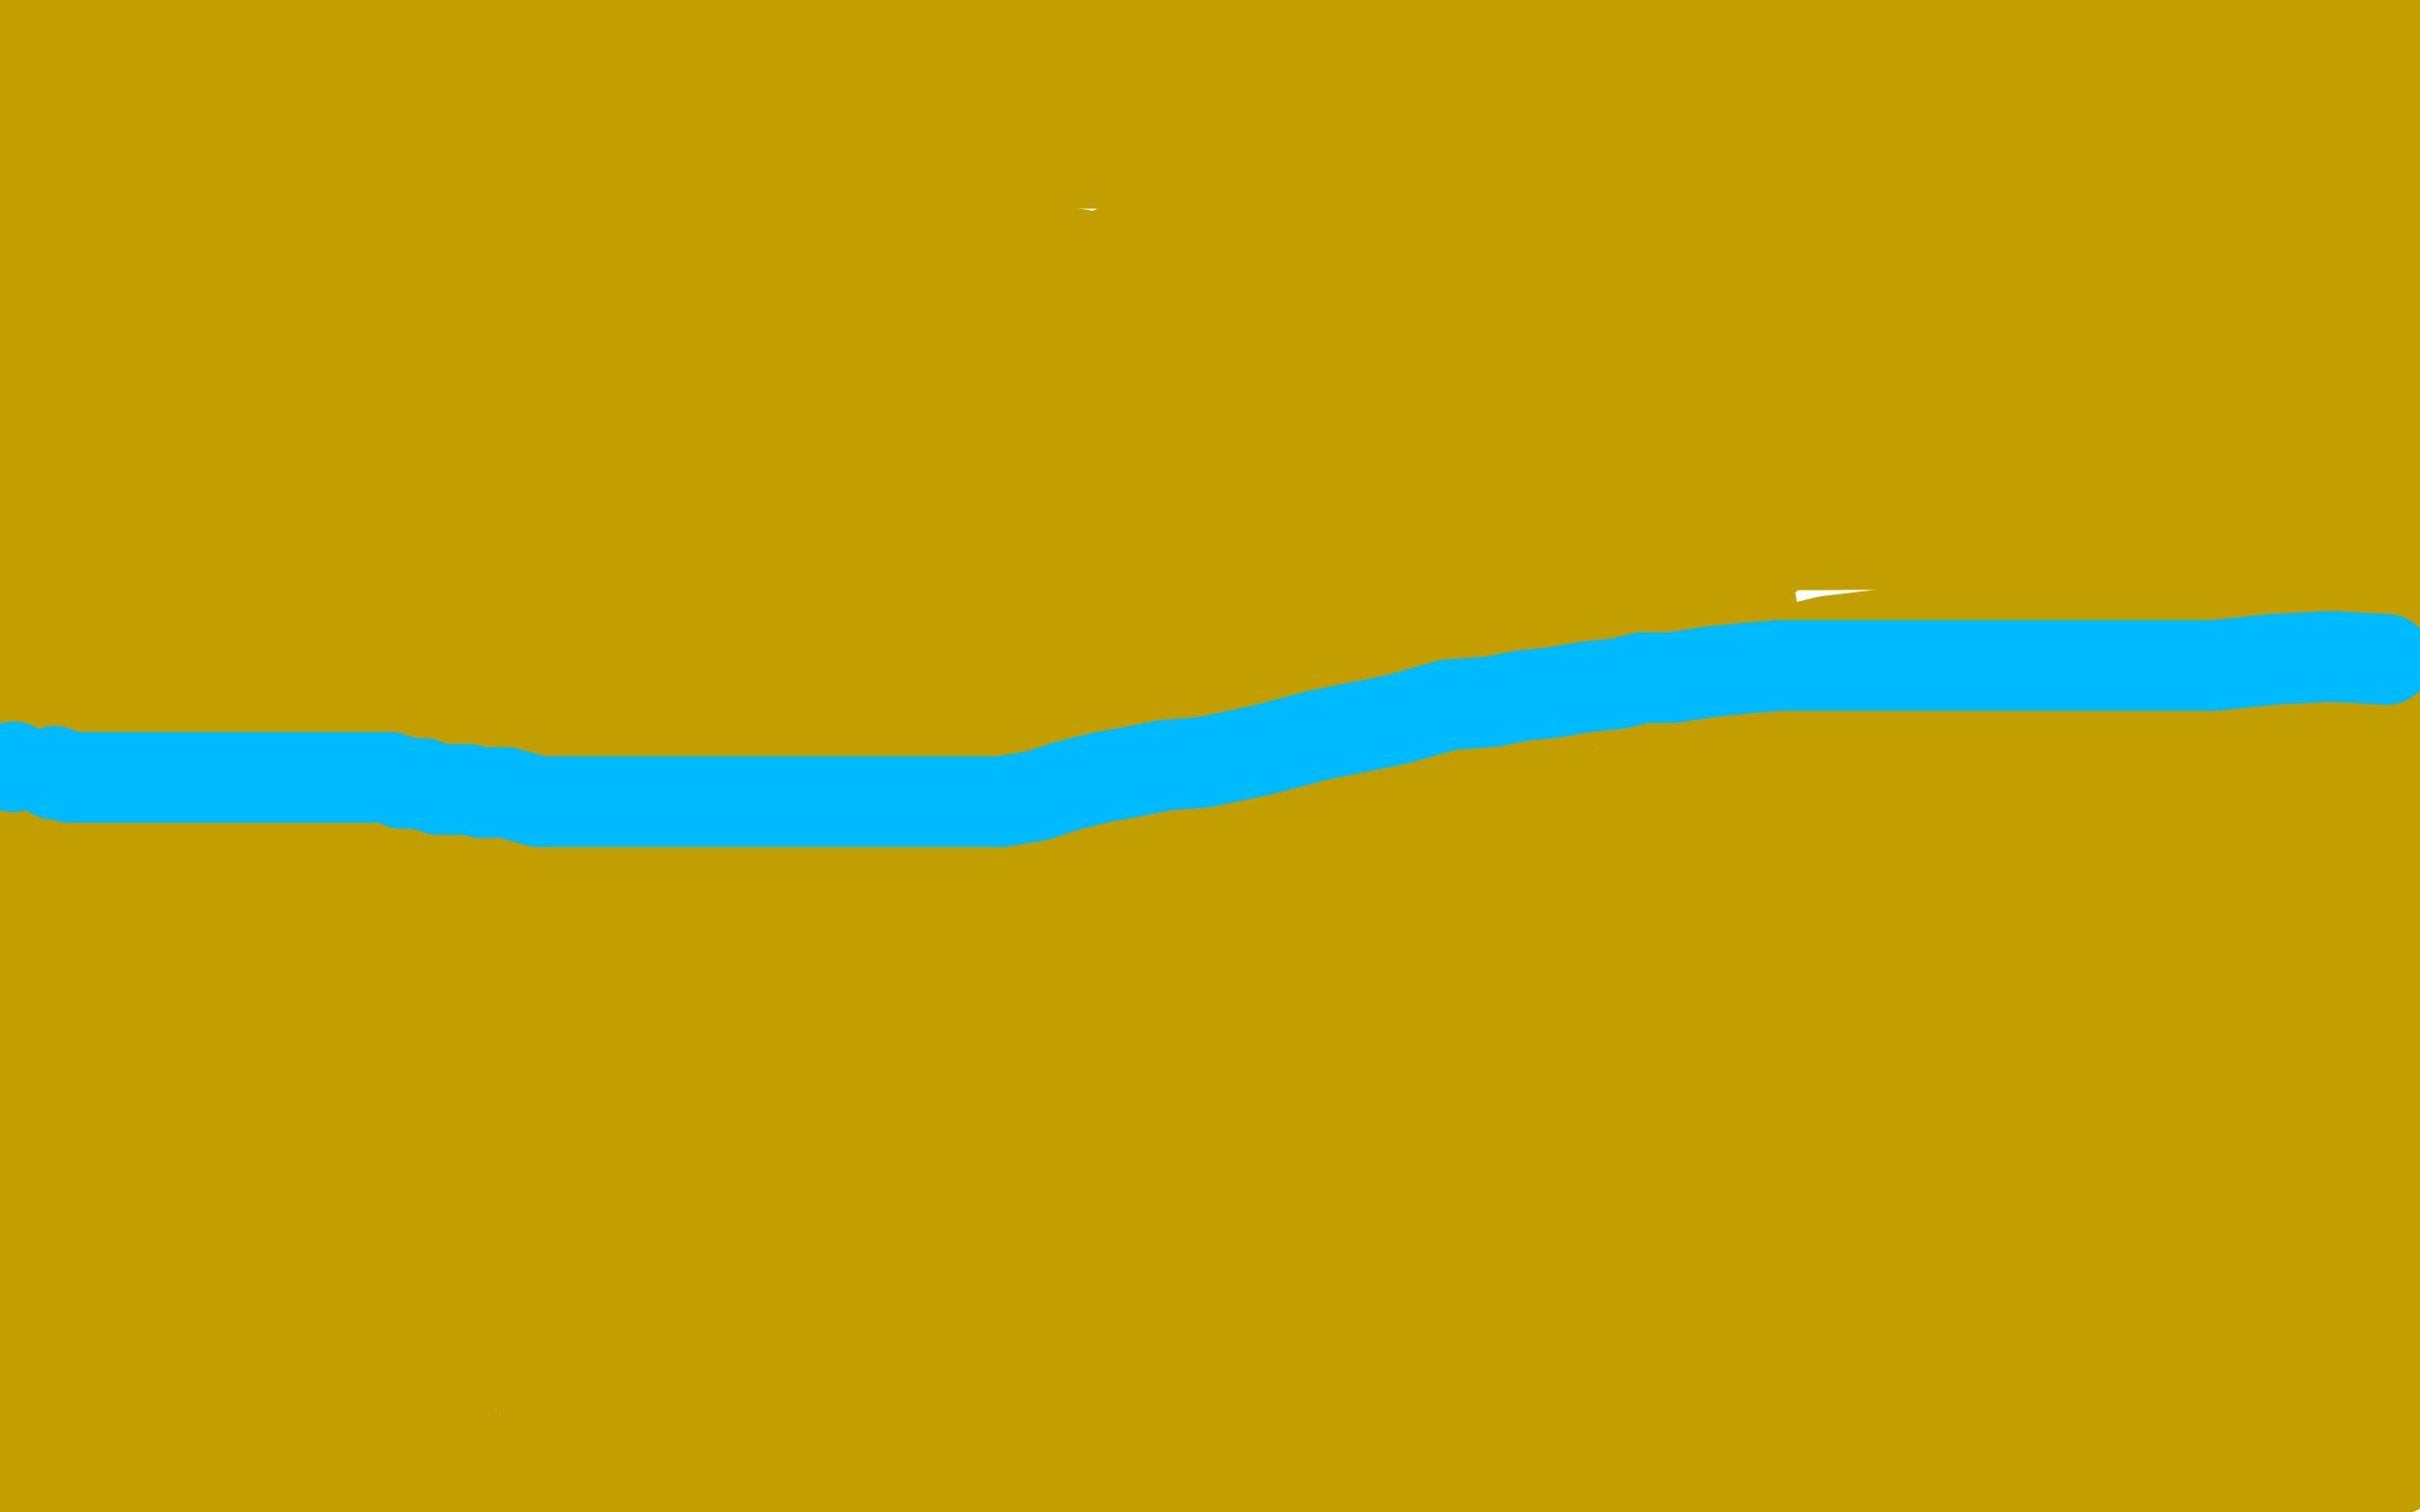
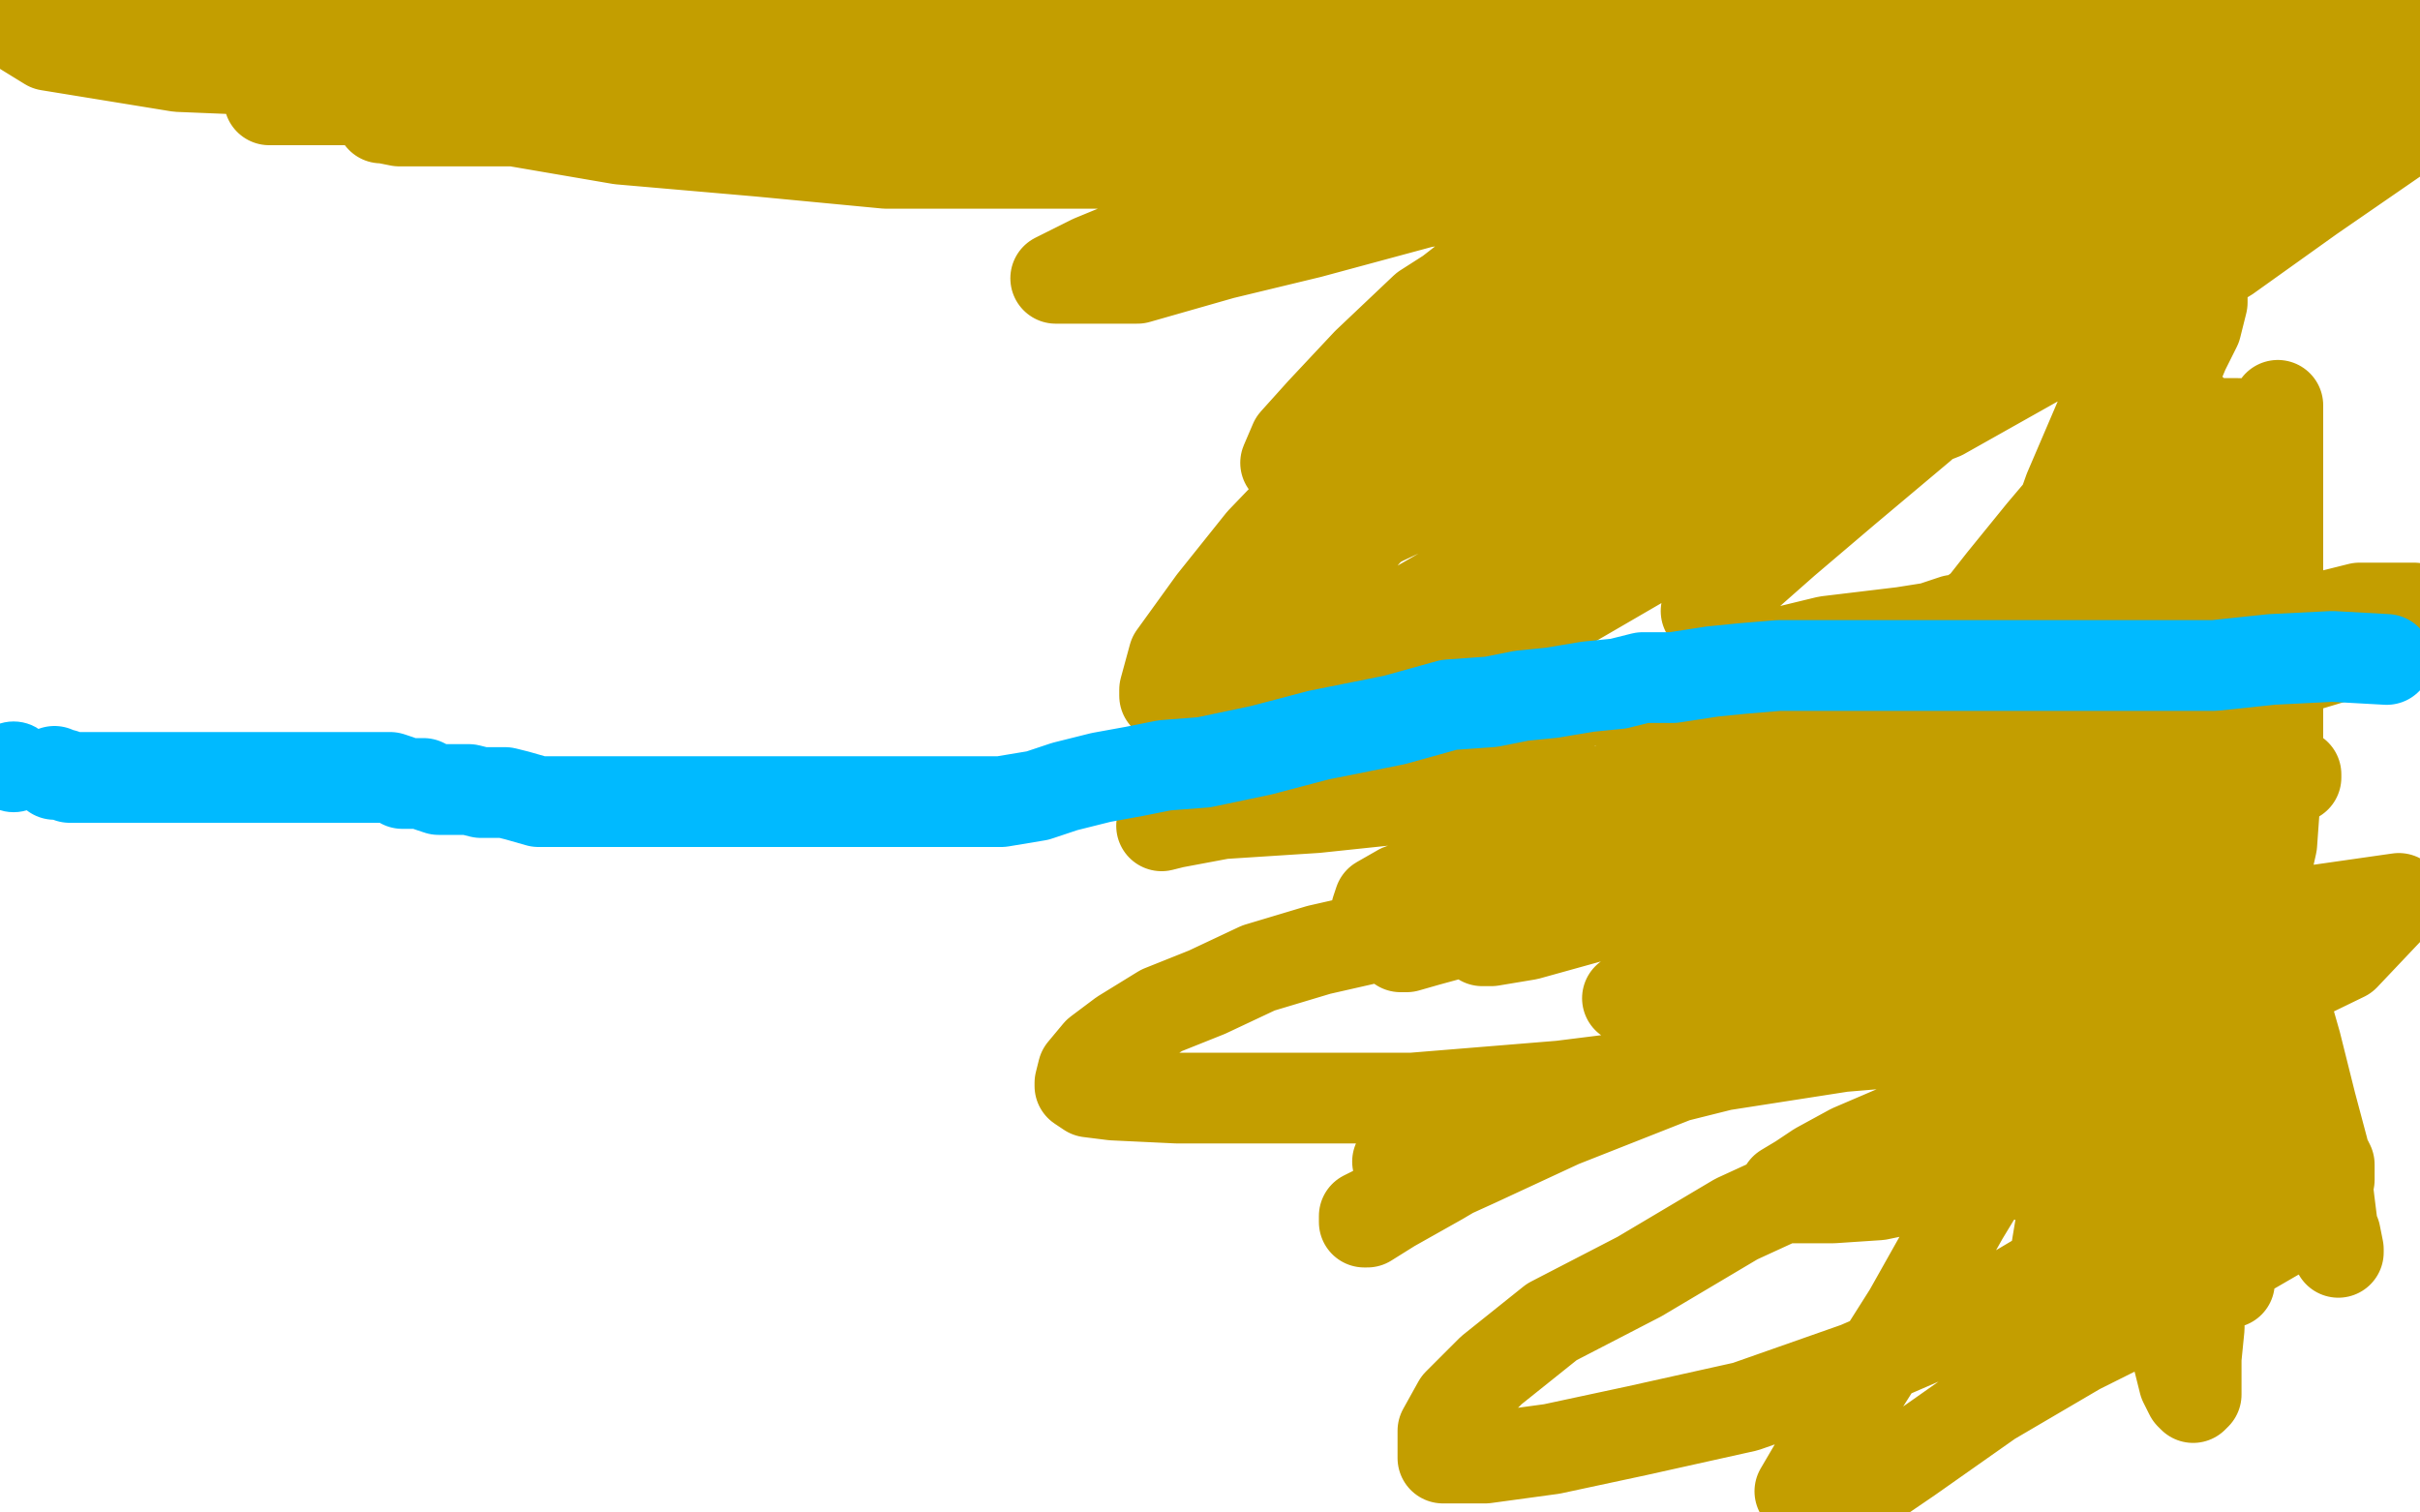
<svg xmlns="http://www.w3.org/2000/svg" width="800" height="500" version="1.1" style="stroke-antialiasing: false">
  <desc>This SVG has been created on https://colorillo.com/</desc>
  <rect x="0" y="0" width="800" height="500" style="fill: rgb(255,255,255); stroke-width:0" />
-   <polyline points="792,27 792,29 792,29 792,30 792,30 792,32 792,32 792,34 792,34 792,37 792,37 792,39 792,39 792,41 792,41 792,43 792,43 792,45 792,45 792,48 792,48 792,51 792,51 792,53 792,53 792,55 792,55 792,56 791,58 791,59 791,60 791,61 791,62 791,63 791,65 791,66 791,67 791,68 791,69 791,70 791,71 791,72 791,74 791,75 791,76 791,78 791,79 791,80 791,82 791,83 791,84 791,85 791,87 791,89 791,91 791,92 791,93 791,94 791,95 791,96 791,97 791,99 791,100 790,102 790,104 790,108 790,112 790,116 790,122 790,128 790,135 790,141 790,148 790,156 790,163 793,170 794,178 796,185 798,193 799,199 796,170 784,168 769,166 752,163 727,161 701,155 672,151 639,145 607,139 574,134 537,126 501,117 464,107 430,97 393,91 356,84 315,78 270,71 226,65 183,60 147,57 114,55 86,55 59,55 39,55 23,55 16,54 6,52 2,51 85,3 101,12 117,22 134,31 152,41 164,48 179,57 192,65 198,70 205,77 209,83 210,89 210,94 210,100 210,105 208,111 204,119 198,125 189,133 176,141 160,148 142,155 120,157 100,161 78,161 59,161 42,161 35,161 27,161 24,161 26,158 38,154 64,145 98,138 138,132 190,124 248,116 309,105 368,97 426,86 481,82 520,82 564,82 599,82 627,82 647,87 656,91 660,95 661,98 661,104 657,111 647,120 628,132 598,144 567,155 527,163 484,168 430,175 373,176 313,176 255,176 198,176 154,176 112,176 83,176 63,176 54,176 48,176 53,176 64,175 88,172 113,168 141,165 174,165 208,165 248,165 285,169 325,175 359,180 390,187 413,196 431,202 440,208 443,212 444,217 444,221 440,231 429,238 407,248 376,257 340,260 299,260 256,260 215,260 171,260 139,260 118,258 112,256 111,255 111,252 115,246 128,240 157,230 191,219 234,212 279,205 322,199 367,193 411,190 445,190 469,190 487,190 494,190 496,191 497,191 497,193 491,197 481,201 463,206 436,212 407,217 371,222 336,224 302,224 276,224 255,224 240,224 236,224 233,224 235,222 243,219 261,214 288,209 320,204 353,200 390,194 424,190 454,186 480,186 497,186 505,186 507,187 509,189 509,191 505,196 494,203 472,213 441,225 404,235 361,241 316,246 276,252 241,257 222,258 213,258 209,257 208,255 208,252 208,248 213,241 224,233 246,223 273,213 303,205 334,195 370,187 406,181 441,176 472,171 494,168 511,165 517,164 520,164 515,164 508,164 496,167 478,172 462,177 437,185 417,193 394,201 376,207 364,212 352,215 347,216 345,217 344,218 348,218 357,218 369,218 396,216 416,213 441,210 465,206 487,203 508,201 521,201 527,201 531,201 532,201 532,203 534,206 535,208 537,209 540,209 544,210 548,210 553,210 559,210 564,207 571,206 576,204 578,203 579,203 579,202 579,200 572,199 560,199 541,196 518,196 499,196 484,196 472,196 466,196 463,196 463,195 466,193 474,193 485,191 502,188 522,186 543,182 565,181 584,178 602,177 612,177 622,177 627,177 632,177 633,177 632,177 631,177 628,177 623,177 619,177 614,177 609,178 602,179 594,179 584,179 575,179 567,179 560,179 555,179 552,179 551,179 552,180 556,180 563,180 572,180 584,180 600,180 626,180 649,180 673,180 693,180 705,180 711,180 716,180 717,180 716,180 714,180 709,180 705,180 701,180 696,181 689,183 683,184 676,184 668,184 660,184 653,184 647,184 643,184 639,184 635,183 633,182 631,181 630,180 630,179 630,178 630,176 632,176 636,175 642,174 650,173 660,171 673,169 687,167 698,167 708,167 714,167 719,167 720,167 718,167 712,167 701,167 686,167 658,168 629,169 596,170 566,175 539,178 519,180 509,183 505,183 504,183 507,181 514,177 520,174 532,169 545,166 561,162 573,158 587,155 600,153 614,152 625,152 637,152 647,152 655,152 661,152 666,152 667,152 668,152 668,151 667,150 663,150 657,149 647,149 634,149 621,149 601,149 584,149 569,151 559,152 554,154 551,154 556,154 568,154 590,150 610,147 631,141 652,137 670,132 690,129 710,123 728,118 740,114 750,111 756,107 760,106 763,104 765,104 766,104 767,104 768,104 768,106 768,108 767,110 762,113 756,117 748,120 741,122 735,124 729,124 724,125 721,125 719,125 719,124 719,122 721,119 726,116 731,112 738,109 745,107 750,103 755,101 758,98 760,97 759,98 757,104 753,113 750,120 746,129 743,136 741,143 738,148 738,150 738,152 738,153 738,149 738,145 738,138 738,133 739,126 741,120 743,113 744,107 746,104 746,100 747,98 748,97 749,97 750,97 750,99 751,103 751,107 751,113 751,118 751,126 749,132 746,142 745,148 745,155 743,163 743,167 743,171 743,172 744,172 745,172 749,168 753,162 757,154 763,141 767,129 771,116 771,104 772,91 772,81 772,71 772,63 770,57 767,53 767,51 766,51 765,51 763,54 762,59 760,65 758,73 757,79 755,86 753,92 752,98 752,102 751,106 751,110 751,112 751,114 751,115 751,117 751,119 752,120 753,122 755,123 755,124 756,124 757,124 758,121 759,117 759,112 759,105 759,99 759,92 758,85 756,79 754,74 753,70 752,68 752,67 752,68 753,70 755,73 758,78 759,83 762,88 764,92 765,98 767,103 768,109 770,114 772,120 775,127 777,131 779,136 780,140 782,143 783,145 784,147 784,148 785,150 785,151 786,152 786,153 788,155 788,156 789,157 789,158 790,159 790,160 790,162 790,164 790,166 790,168 790,170 790,173 790,175 790,177 790,179 790,181 790,182 790,184 789,186 789,188 788,191 788,192 787,193 787,195 787,197 787,199 787,200 787,201 787,202 786,202 786,203 786,204 786,205 786,206 786,207 786,208 786,209 786,210 786,211 786,212 786,213 787,213 787,214 787,216 787,218 787,220 787,224 787,229 788,233 789,239 790,246 791,251 793,259 793,264 795,270 796,275 797,280 799,284 799,286 798,323 798,320 797,317 797,312 795,307 795,303 794,297 794,294 794,289 793,285 793,283 792,281 792,279 792,278 792,279 792,280 792,282 792,283 792,286 792,289 792,293 792,296 792,299 792,304 792,307 792,310 792,313 792,315 792,318 792,319 792,320 792,322 792,324 791,326 790,328 790,329 790,331 789,334 789,336 788,340 787,344 787,349 786,353 786,358 786,364 786,369 786,377 786,382 786,388 786,393 786,397 786,402 786,406 786,409 786,411 786,414 786,416 786,418 786,420 786,422 786,424 786,426 786,427 787,430 787,432 787,433 788,436 788,437 788,438 789,440 789,441 790,444 790,445 790,447 790,448 790,450 790,452 790,455 791,457 792,460 792,462 792,465 792,468 792,471 792,474 792,478 792,480 792,482 792,483 792,484 792,485 792,486 791,486 790,486 788,487 785,489 783,490 780,492 776,494 774,496 771,497 769,499 768,499 700,496 676,492 656,492 636,489 619,487 610,485 602,483 596,483 593,482 591,482 594,482 601,482 609,482 620,482 633,482 651,482 671,482 685,482 698,482 712,482 725,482 733,482 740,482 745,482 749,482 753,483 754,483 753,483 750,483 744,482 735,481 721,480 706,480 678,479 654,479 631,479 605,479 584,479 560,479 545,479 535,479 527,479 522,479 521,479 526,479 534,479 546,479 564,479 590,479 616,479 645,479 674,479 703,479 731,479 757,479 777,480 790,480 799,481 790,482 775,482 748,482 725,482 697,482 670,482 644,482 624,482 606,482 596,482 589,482 585,482 584,482 585,482 591,482 599,482 608,482 620,482 638,482 661,479 682,477 707,472 731,469 759,466 780,462 797,459 794,456 779,456 759,456 730,456 706,456 683,456 659,456 642,456 631,454 625,454 621,454 626,454 635,454 645,454 658,454 673,454 692,454 710,454 729,452 747,451 761,449 775,448 783,448 788,447 790,447 790,446 788,445 782,445 774,445 758,445 731,445 698,445 664,445 624,445 591,445 559,445 531,445 513,445 506,444 504,443 507,441 518,438 535,436 558,433 585,429 613,428 641,428 670,428 693,427 711,427 722,427 729,427 731,427 732,427 733,427 734,427 735,427 733,426 729,425 718,423 701,421 680,420 655,420 633,420 610,420 593,420 587,420 584,420 583,420 587,419 598,418 618,418 646,418 673,418 704,418 736,418 771,418 795,425 783,426 772,429 763,430 757,430 751,430 748,430 746,430 745,430 746,430 747,430 748,428 751,426 752,424 754,422 757,419 758,416 759,414 759,413 760,411 760,409 760,407 760,405 760,404 760,402 760,400 760,398 760,396 761,395 761,393 761,391 761,389 762,385 762,383 762,380 762,378 762,374 762,372 762,369 762,365 762,362 762,359 762,356 762,353 762,349 762,347 762,344 762,342 762,339 762,337 762,336 762,332 762,329 762,325 762,321 762,316 762,311 762,308 762,303 762,300 762,297 762,294 762,291 762,289 763,287 764,284 764,283 764,281 765,280 766,278 766,276 766,275 766,273 767,272 768,270 768,268 769,266 769,264 769,261 769,260 769,258 769,257 770,256 770,254 770,253 770,252 770,251 770,250 770,249 770,248 770,247 770,245 770,244 770,242 770,239 770,238 770,234 770,233 770,230 770,227 770,225 770,223 770,221 771,219 771,217 771,214 771,211 771,209 771,206 771,204 771,201 771,199 771,196 771,194 771,191 771,190 771,188 771,186 771,184 771,183 771,182 771,181 770,181 769,181 769,180 768,180 767,180 766,179 765,179 764,179 763,179 762,179 762,180 761,181 760,183 760,184 760,186 759,190 759,192 759,196 758,198 758,201 757,203 756,206 756,208 756,209 756,210 756,212 756,213 756,214 756,216 756,217 756,219 757,220 757,222 757,224 757,225 757,227 757,228 758,230 758,232 758,234 758,236 758,238 758,239 758,242 758,246 758,248 758,251 758,253 758,256 758,258 758,260 758,261 758,263 757,266 757,269 756,270 756,273 756,275 755,278 755,280 754,282 754,286 754,288 754,292 753,295 752,299 751,304 751,309 750,313 750,317 749,322 748,325 748,330 748,334 748,337 747,339 747,342 746,344 746,346 745,348 745,350 744,352 744,353 743,355 743,358 742,360 741,361 740,363 740,365 740,367 739,371 739,372 738,375 738,377 738,378 738,379 737,381 737,383 737,384 737,386 737,387 737,388 737,389 737,390 737,392 736,394 736,395 736,397 735,399 735,400 734,400 734,401 733,401 732,402 732,403 730,403 728,404 726,404 724,404 722,404 720,404 718,404 716,404 713,403 709,401 707,399 704,397 700,394 697,391 694,388 692,385 691,383 689,381 688,378 687,376 686,375 685,373 685,371 684,370 684,367 684,366 683,362 683,361 683,359 682,357 682,355 682,353 682,351 682,349 682,346 682,344 683,342 685,338 686,335 689,332 690,329 692,327 694,324 697,321 699,318 700,316 702,314 704,310 705,309 706,307 707,305 708,303 709,300 710,298 711,295 713,292 714,288 716,283 718,279 722,272 724,267 726,261 729,255 732,248 733,242 737,235 739,228 740,223 742,216 743,210 743,205 745,199 745,192 745,188 745,182 745,177" style="fill: none; stroke: #c39e00; stroke-width: 30; stroke-linejoin: round; stroke-linecap: round; stroke-antialiasing: false; stroke-antialias: 0; opacity: 1.0" />
  <polyline points="745,173 745,169 745,165 745,162 745,159 745,155 745,153 745,150 745,147 745,145 744,144 744,142 743,142 742,142 741,141 740,140 739,140 738,140 737,140 735,140 732,141 729,145 725,149 722,154 720,159 717,167 716,173 714,180 712,186 712,194 712,200 712,207 712,213 712,220 712,226 712,232 712,237 712,242 713,247 714,252 716,258 719,263 720,268 720,273 721,277 722,281 722,285 722,287 722,290 722,293 722,296 722,298 722,300 722,301 722,303 722,305 722,308 723,310 723,313 723,315 723,319 725,323 725,329 727,334 728,339 728,345 730,352 730,359 732,366 732,372 732,378 732,383 732,387 732,390 732,393 732,395 732,397 732,398 732,400 732,401 731,403 731,404 730,405 730,406 729,406 729,405 729,400 729,393 729,382 729,371 729,353 725,331 723,312 719,293 714,275 710,260 705,245 702,234 700,226 699,218 698,212 698,206 698,202 698,198 698,196 699,193 700,191 701,191 702,191 703,191 704,191 705,191 707,191 709,194 711,198 714,204 717,211 720,219 724,231 728,245 733,262 740,283 746,303 753,324 759,345 764,365 768,380 770,397 771,405 772,410 773,413 773,414 773,413 772,408 769,403 767,396 766,390 763,379 761,368 758,357 755,344 754,329 753,315 750,301 748,284 745,265 744,253 739,241 736,231 732,221 728,214 725,211 724,210 723,210 721,211 721,220 721,233 721,258 721,280 721,306 725,333 729,356 731,377 734,398 735,411 737,418 737,422 737,423 737,424 737,421 737,416 737,408 737,400 736,391 734,382 732,368 731,351 728,332 726,309 724,287 722,267 719,248 718,231 715,220 714,212 714,206 713,202 712,201 712,200 712,201 712,210 710,227 706,249 702,272 700,292 694,317 691,341 687,363 684,383 682,399 681,406 680,412 680,414 680,415 681,415 684,410 687,401 690,387 695,370 700,353 707,327 714,302 723,275 731,242 738,213 746,184 752,160 753,145 753,139 753,134 753,139 753,155 753,176 753,197 753,222 753,251 751,279 745,306 743,328 739,354 734,375 729,391 725,400 723,406 721,411 720,409 720,402 720,394 720,385 720,367 720,347 725,323 728,298 731,273 734,241 734,218 734,194 734,178 734,163 732,153 730,145 727,139 725,137 725,136 724,136 723,139 722,149 722,165 720,190 720,218 719,246 716,280 716,311 716,347 716,381 716,410 719,435 720,449 722,457 724,461 725,462 726,461 726,455 726,449 727,439 727,429 729,413 731,396 735,374 736,357 740,334 742,317 742,299 742,289 742,271 741,265 739,261 737,260 736,260 735,260 732,260 726,267 717,283 703,310 687,337 669,369 649,402 631,434 612,464 595,493 609,497 631,482 658,463 687,446 711,434 734,419 753,408 762,400 767,395 770,390 770,388 770,385 769,383 763,383 756,383 745,383 719,383 695,384 668,388 645,390 621,395 606,396 597,396 591,396 588,396 590,393 595,390 601,386 612,380 626,374 646,369 670,363 692,361 711,361 731,359 741,359 744,362 745,364 745,368 744,375 733,386 712,400 683,417 651,436 614,452 577,465 541,473 513,479 491,482 481,482 477,482 477,478 477,473 482,464 493,453 513,437 542,422 574,403 611,386 649,368 696,350 740,333 775,316 793,297 758,302 716,314 669,325 618,337 571,348 528,360 493,371 472,378 463,383 462,384 463,384 473,382 495,376 517,367 543,360 568,348 602,338 631,331 658,322 681,319 695,317 701,316 703,316 698,316 686,318 656,328 627,336 590,347 554,356 516,371 488,384 466,394 457,399 451,402 451,404 452,404 460,399 476,390 498,377 530,361 564,342 602,324 638,309 676,293 709,280 737,267 753,260 759,257 759,256 758,256 749,256 733,259 707,267 678,275 646,287 617,297 590,309 565,320 550,326 542,329 538,330 541,330 547,330 557,330 572,330 592,330 619,330 644,330 665,330 686,330 695,330 700,330 701,330 701,331 696,335 680,338 645,343 609,346 564,353 516,359 467,363 425,363 389,363 368,362 360,361 357,359 357,358 358,354 363,348 371,342 384,334 399,328 416,320 436,314 458,309 474,305 485,304 492,304 495,304 496,304 497,304 498,304 498,306 497,307 494,309 492,309 490,311 493,311 505,309 523,304 552,296 577,289 606,280 633,273 654,269 666,267 669,267 666,267 654,267 635,269 605,271 576,281 550,287 522,297 501,302 483,308 472,311 465,313 464,313 463,313 466,312 478,305 497,298 528,287 559,275 595,266 632,255 665,246 697,240 714,238 722,237 725,236 722,236 710,237 689,244 663,252 637,259 609,270 582,281 558,288 532,295 508,299 488,302 470,303 462,303 457,303 455,303 455,301 456,298 463,294 472,291 485,288 501,283 526,276 551,269 579,264 609,259 636,256 662,252 681,250 690,250 694,250 690,250 682,250 668,251 636,256 600,258 559,261 512,262 473,263 435,267 404,269 388,272 384,273 391,270 408,264 437,257 466,247 500,239 534,229 571,220 604,212 629,209 648,206 656,205 651,205 646,205 640,207 632,210 624,214 612,218 598,223 587,226 572,230 562,234 554,234 549,235 543,237 540,237 539,237 540,237 549,234 565,233 592,228 620,226 652,221 686,217 722,216 752,216 770,216 776,216 773,217 763,220 744,224 718,231 697,237 676,242 659,247 642,251 633,254 625,254 618,255 612,255 610,255 609,255 609,254 609,253 609,252 609,249 614,246 620,243 629,240 645,234 668,229 694,222 718,214 744,209 766,207 780,204 789,203 795,202 797,201 798,201 793,201 780,201 752,208 718,218 681,228 647,239 611,251 581,262 558,268 542,273 538,275 535,275 535,273 536,268 540,263 547,258 554,254 559,250 567,245 573,241 581,236 589,233 599,231 609,228 617,227 624,226 629,225 632,225 634,225 635,225 635,226 630,231 623,238 616,242 605,250 596,257 591,261 587,264 585,264 588,261 594,255 601,247 614,235 631,221 649,205 666,193 684,180 697,171 707,164 713,160 716,157 716,156 716,155 715,157 711,163 703,170 693,181 680,191 667,204 653,217 637,231 625,243 613,251 607,257 603,261 602,262 601,262 604,262 607,258 612,253 619,244 628,234 638,220 651,206 662,192 675,176 686,163 696,151 702,145 706,139 708,136 709,136 709,140 709,147 709,154 706,163 703,174 699,187 693,199 687,211 681,222 676,231 673,236 671,241 670,244 670,242 671,236 675,226 680,213 685,198 694,179 702,157 710,139 717,123 722,114 724,107 726,103 727,99 728,98 728,100 726,108 722,116 717,128 712,139 703,154 696,169 688,185 679,198 673,210 666,223 663,230 661,235 660,237 660,238 660,234 662,225 666,209 674,190 684,162 696,134 709,105 723,80 737,56 749,37 758,23 765,13 769,8 770,6 770,5 770,6 765,15 754,30 739,48 717,72 691,94 662,117 635,141 610,162 590,179 573,194 566,199 564,202 565,202 570,199 574,191 585,179 598,165 614,146 630,129 655,105 682,83 710,59 739,38 767,21 789,9 793,45 764,65 736,85 706,101 674,119 642,137 609,150 582,160 561,167 548,169 543,169 542,169 541,169 541,168 541,162 542,153 546,143 557,125 567,104 584,77 601,54 620,31 643,11 740,13 709,39 671,68 629,98 583,130 538,158 499,183 466,202 431,219 406,227 391,230 387,230 385,230 385,228 388,217 401,199 417,179 441,154 463,128 492,98 521,71 548,43 578,18 605,0 635,4 616,23 592,44 562,68 536,87 512,104 494,118 486,126 482,129 482,130 487,130 500,126 528,117 559,106 599,96 648,83 709,63 766,45 765,59 706,78 645,97 586,116 534,129 491,142 460,148 443,150 437,150 436,150 436,147 439,139 444,134 451,126 458,117 465,110 475,100 484,93 501,84 518,78 544,71 576,61 613,55 646,52 687,47 724,41 753,36 768,35 774,34 775,34 773,36 761,41 742,49 711,60 678,73 642,87 596,104 555,118 512,131 478,139 448,148 432,153 426,153 425,153 428,146 437,136 452,120 471,102 496,86 527,70 561,52 599,35 643,17 687,1 764,2 732,21 695,43 653,68 607,93 562,117 523,139 485,159 457,172 437,183 427,187 425,187 426,183 433,175 442,163 457,145 472,129 490,109 510,83 532,62 554,45 578,27 605,12 632,2 768,5 768,16 761,31 747,50 730,67 705,89 676,111 645,127 613,145 583,163 551,181 520,199 489,212 462,224 437,234 421,239 414,241 412,241 411,241 411,236 413,229 420,214 437,193 456,171 481,146 513,118 550,91 590,69 633,51 676,39 713,32 743,28 758,28 764,28 766,28 767,28 767,29 765,31 762,33 758,35 754,36 752,37 751,37 750,37 749,36 747,35 743,34 737,32 728,30 719,30 708,30 698,30 686,29 678,29 668,29 659,28 648,26 637,24 627,21 621,19 618,18 616,18 617,18 625,16 639,15 653,15 668,15 680,15 685,15 686,15 687,15 686,19 674,26 659,31 643,41 628,48 615,54 609,58 605,60 606,60 610,60 615,58 621,57 628,56 641,54 660,52 688,49 714,48 749,43 785,41 528,2 499,24 494,29 494,33 498,33 500,34 503,35 504,35 504,36 505,36 505,37 505,39 502,44 499,48 496,50 493,52 491,53 490,54 489,54 489,55 490,55 493,55 498,53 503,51 508,50 515,47 522,44 528,41 532,40 532,39 527,39 513,39 490,45 464,54 431,63 403,72 378,79 361,86 351,91 349,92 350,92 360,92 376,92 404,84 433,77 470,67 505,61 542,55 577,48 606,40 629,32 643,28 648,26 648,25 645,25 637,24 626,24 610,24 584,24 554,28 520,32 481,37 440,39 396,39 354,39 315,39 281,39 253,39 238,37 230,33 227,31 227,29 227,24 231,18 243,11 264,3 407,4 356,12 300,20 241,27 192,32 151,33 118,33 97,33 91,33 89,33 89,32 91,32 96,32 110,32 136,35 170,40 205,46 251,50 293,54 337,54 378,54 410,54 433,56 441,56 443,57 439,57 433,57 426,55 415,53 403,52 386,50 356,46 328,41 296,36 268,33 244,29 222,26 205,24 197,22 192,21 191,21 196,21 211,21 241,21 276,21 319,21 371,21 421,21 472,21 512,21 545,21 564,21 571,19 572,19 573,18 571,18 567,18 561,18 551,18 538,18 512,18 489,18 458,18 427,18 398,18 371,18 348,18 336,18 332,18 330,18 332,18 339,17 351,15 371,13 399,9 431,4 461,2 482,3 447,8 411,11 378,16 349,19 330,22 321,24 319,24 318,24 321,24 327,24 340,24 371,23 403,18 447,14 494,8 544,3 556,5 485,12 410,12 328,12 249,12 165,12 87,12 14,12 24,13 95,13 179,13 260,13 341,13 407,13 459,13 495,13 513,13 515,13 510,13 499,16 484,17 458,19 434,23 404,28 371,32 334,36 300,40 264,40 231,40 201,40 176,40 153,40 139,40 132,40 127,39 126,39 129,38 136,37 149,37 169,37 203,36 239,36 282,36 324,36 368,36 399,36 419,36 424,36 417,36 396,36 365,36 323,36 279,33 223,31 168,30 108,24 59,22 16,15 3,7 29,7 57,7 92,7 126,7 164,6 192,1" style="fill: none; stroke: #c39e00; stroke-width: 30; stroke-linejoin: round; stroke-linecap: round; stroke-antialiasing: false; stroke-antialias: 0; opacity: 1.0" />
-   <polyline points="183,0 171,8 162,16 156,22 149,29 142,38 137,42 133,47 130,49 127,50 124,50 121,50 119,50 114,48 109,43 103,37 96,31 91,25 84,18 79,12 75,7 74,3 72,0 57,1 51,3 45,6 40,8 38,9 35,10 33,11 33,12 31,12 30,12 29,12 28,12 27,12 26,12 24,12 22,12 21,12 20,12 19,12 18,12 18,13 16,14 15,16 14,17 13,18 12,19 11,20 10,21 10,22 9,23 8,23 7,23 6,23 5,23 4,23 2,23 0,23 0,37 0,38 0,39 0,40 0,41 0,42 0,43 1,44 2,45 2,46 3,47 4,48 6,48 7,48 8,48 10,48 10,47 10,45 10,43 10,40 10,38 10,36 10,33 10,31 10,28 9,26 9,25 8,23 7,22 6,22 5,23 4,25 3,27 3,31 3,34 3,37 3,42 3,46 3,51 3,55 3,58 3,63 3,68 3,73 3,78 3,84 3,89 4,93 4,96 5,98 6,99 6,100 6,97 5,91 3,85 1,77 1,168 4,173 5,174 5,173 7,170 7,166 8,160 9,155 10,149 11,142 11,136 11,129 11,123 11,116 11,110 11,106 10,102 10,99 9,99 9,98 8,98 7,104 7,111 5,121 4,134 3,149 3,164 3,178 3,190 3,197 3,203 5,205 6,204 6,199 7,192 8,183 10,172 12,159 15,140 19,118 21,96 24,76 27,57 29,45 29,34 30,28 30,25 30,28 30,38 30,51 30,67 30,90 30,110 30,131 30,149 30,168 30,177 30,183 30,187 30,188 30,184 30,177 30,168 30,156 30,142 30,120 30,96 30,75 30,50 32,29 33,9 50,7 50,32 50,56 50,85 47,114 43,144 40,172 37,199 35,216 35,222 35,225 35,226 36,223 37,217 39,206 42,189 45,162 50,135 53,107 53,79 55,50 55,27 55,4 59,16 59,42 59,68 60,99 61,127 62,158 66,186 70,208 72,223 75,230 76,234 76,232 76,228 76,223 76,216 75,207 74,195 74,185 73,171 73,158 73,145 73,129 73,117 73,106 73,97 73,89 73,84 73,82 73,80 73,84 73,92 73,101 73,118 71,140 67,166 67,191 67,218 67,243 68,261 73,275 75,280 76,281 76,277 76,269 79,258 81,241 82,216 86,189 86,161 86,132 86,104 86,73 84,53 82,36 80,30 79,26 79,27 79,38 81,52 83,74 87,99 91,123 93,149 99,176 102,200 105,224 112,240 114,247 115,252 115,253 115,250 115,244 113,237 112,230 109,222 108,212 105,202 105,194 103,183 102,171 100,159 97,145 96,132 94,122 93,114 92,106 91,101 90,99 90,98 90,103 92,111 95,121 100,139 107,161 112,182 120,207 126,231 133,254 139,271 145,283 147,290 149,292 149,286 149,279 149,268 149,250 149,225 149,201 149,175 149,146 149,121 149,98 149,80 149,72 149,68 149,66 151,70 151,79 153,91 156,107 158,129 160,151 163,171 166,192 168,210 169,223 169,237 169,249 169,256 169,261 167,263 166,264 165,264 163,264 161,260 159,255 155,246 151,235 146,217 136,193 126,171 117,147 108,123 102,101 97,80 94,62 92,52 92,44 92,40 92,38 94,41 96,47 99,59 104,74 107,90 108,113 108,132 108,149 108,165 108,177 108,185 108,190 107,194 106,192 105,186 105,178 105,170 105,159 105,147 105,137 105,129 105,119 106,114 108,108 109,105 110,102 111,101 112,101 112,100 113,100 114,101 118,107 121,112 126,120 130,128 133,135 137,142 140,149 143,154 147,160 148,163 149,165 147,160 143,154 139,145 134,133 130,122 128,113 126,104 126,96 126,90 126,87 126,83 129,82 132,81 136,81 141,81 147,82 154,85 162,89 169,92 176,95 182,98 187,99 189,100 190,100 190,101 184,101 172,101 155,101 129,101 103,101 83,100 71,98 65,97 62,96 62,95 64,94 66,93 72,91 78,90 85,88 97,86 107,86 121,86 141,86 161,86 181,89 197,91 209,94 220,95 228,97 232,97 234,97 234,96 234,94 232,92 231,91 227,87 222,84 214,80 206,79 193,76 174,73 160,72 144,72 134,72 126,72 121,72 120,72 123,75 131,77 140,81 160,86 185,92 215,94 247,99 279,105 312,108 337,110 357,113 365,115 371,115 372,115 372,112 372,110 371,108 368,106 366,103 363,101 360,98 354,96 347,94 339,92 322,90 305,87 280,85 253,81 225,80 197,80 178,80 158,80 150,81 145,81 143,82 142,83 142,84 142,86 144,88 149,91 155,93 163,97 176,100 195,103 223,106 251,106 286,109 318,109 354,109 388,109 422,109 453,109 472,109 487,109 493,109 497,109 498,109 497,109 495,109 491,108 484,108 475,108 464,108 451,108 433,108 413,108 396,108 379,108 362,107 351,107 341,107 334,107 327,107 323,107 321,108 321,109 320,110 320,112 320,115 320,117 321,119 326,122 337,125 356,129 388,134 420,137 459,137 501,137 540,137 571,137 591,137 597,137 599,137 598,135 592,133 583,132 571,130 550,128 519,123 485,118 442,112 398,106 347,99 293,95 239,93 192,91 155,91 127,91 107,92 99,95 93,98 89,101 87,104 85,107 84,111 84,113 84,115 84,117 84,119 90,121 100,124 119,128 147,132 177,135 216,135 263,135 315,135 367,135 417,135 461,135 499,135 527,135 545,135 551,135 552,135 552,134 549,134 544,132 536,131 528,131 514,131 483,131 448,131 402,128 352,128 294,128 238,127 187,127 146,127 117,127 96,127 88,127 86,129 86,131 87,134 91,138 95,141 102,144 114,148 131,153 159,156 189,160 229,165 273,171 327,177 380,183 432,187 475,190 515,190 546,190 561,190 567,190 569,189 569,187 564,184 558,181 549,178 536,174 509,172 481,167 444,163 405,158 362,156 318,155 284,155 255,155 234,155 221,155 215,155 213,155 211,155 211,156 211,157 211,158 211,159 211,160 213,162 217,163 224,166 238,170 267,173 298,177 336,180 378,180 430,180 480,180 526,180 566,180 595,180 605,180 608,180 608,179 606,177 598,174 588,171 573,167 555,163 529,155 501,150 469,146 431,139 388,137 339,132 284,132 227,132 179,132 136,136 97,145 73,152 55,163 50,167 48,172 48,177 48,182 49,185 55,190 63,192 77,194 98,196 125,199 154,199 188,199 224,199 260,199 296,199 328,199 359,199 378,199 390,199 394,199 395,199 393,199 384,199 375,199 360,200 332,204 298,204 259,204 215,204 165,204 115,204 71,204 35,202 7,199 8,193 27,193 56,193 91,193 128,193 170,194 209,195 251,200 287,205 321,211 347,214 367,216 379,216 382,216 383,217 382,217 378,217 372,217 362,217 349,220 328,222 305,226 277,229 247,233 212,238 185,242 159,244 144,247 138,248 135,248 136,248 139,248 145,248 153,248 166,248 194,248 220,248 249,248 281,248 308,248 335,248 351,248 361,248 365,248 362,248 352,248 337,248 313,248 292,248 269,248 241,248 210,248 183,248 160,248 144,248 136,248 130,248 129,248 129,249 131,250 138,252 150,253 170,256 203,260 239,260 286,262 335,262 385,264 426,264 461,264 486,264 497,264 501,264 495,264 487,264 478,264 465,264 452,264 437,264 422,265 409,268 402,269 399,272 399,273 400,275 410,277 428,281 460,286 491,288 526,291 563,291 602,291 637,291 668,291 698,291 716,291 729,291 732,291 725,291 714,291 686,291 655,291 612,291 557,291 497,291 435,291 369,291 315,291 264,291 222,291 199,291 187,291 185,291 185,292 188,293 195,295 206,298 225,301 254,303 284,308 320,309 362,309 408,309 448,309 492,309 533,309 568,309 594,309 612,309 620,309 624,309 625,309 622,309 615,310 605,312 588,314 561,316 527,316 487,316 438,316 380,316 323,316 267,316 223,316 189,316 173,316 169,316 168,316 168,317 172,318 188,319 224,322 264,325 315,329 366,329 426,329 484,329 544,329 596,329 640,329 669,329 685,329 689,329 688,329 683,329 672,329 652,329 623,329 589,329 549,329 500,329 443,329 383,329 325,329 272,329 230,329 207,329 200,331 200,332 200,333 208,334 228,336 259,340 296,345 340,346 381,349 425,350 464,352 495,352 516,352 531,352 536,352 541,352 542,352 543,352 541,352 539,352 533,352 527,352 515,354 491,358 471,362 449,364 429,367 412,369 405,371 402,372 402,373 405,373 411,374 422,374 438,374 462,369 490,361 519,353 547,346 568,339 582,336 590,336 598,336 602,336 605,339 607,343 607,345 607,348 604,352 594,355 579,357 552,361 526,361 496,361 462,361 427,361 397,361 368,361 347,361 331,361 324,362 321,362 321,363 324,365 332,366 343,367 358,367 382,367 406,367 434,367 465,367 494,367 520,367 536,367 544,367 548,367 549,367 549,368 546,368 540,369 530,372 520,374 499,379 472,383 440,387 407,391 370,397 337,402 310,406 296,408 290,409 289,410 291,410 303,410 329,410 360,410 396,410 429,405 472,399 515,392 560,386 603,380 642,373 687,367 722,362 749,358 765,354 772,351 777,349 778,348 778,347 778,345 773,344 765,342 756,342 738,342 704,342 670,342 626,342 579,342 522,343 468,347 414,352 373,357 341,362 324,364 321,365 320,365 326,366 339,367 372,367 406,367 449,367 496,367 548,367 592,367 634,367 671,367 704,367 725,368 735,368 740,369 740,370 740,372 735,374 729,375 719,378 705,382 685,384 663,387 635,388 605,388 573,388 545,388 519,388 500,388 488,388 484,388 483,388 482,387 482,386 484,385 489,383 495,382 504,380 512,378 519,375 525,373 532,370 536,368 540,365 544,363 546,361 546,360 547,359 547,358 544,358 538,359 527,363 510,371 484,380 457,395 430,404 407,415 391,423 381,428 376,434 375,438 374,442 374,447 379,452 387,458 404,465 423,471 455,477 490,482 527,487 566,489 610,490 652,493 688,493 714,493 725,493 729,493 725,494 713,495 518,494 539,487 553,481 560,478 565,474 567,472 567,471 567,470 567,468 565,467 560,466 552,466 541,466 525,466 503,467 483,469 460,473 439,475 420,478 411,480 403,481 401,481 400,481 400,482 401,482 407,482 420,482 447,480 480,474 516,467 550,456 579,448 603,440 613,438 617,436 612,436 605,436 593,439 574,447 551,457 529,466 509,474 494,481 481,488 470,494 464,497 506,497 528,493 554,490 574,488 594,484 602,483 610,481 613,481 613,480 614,480 611,479 605,479 598,479 590,479 576,479 560,479 537,479 517,479 491,479 472,479 456,479 446,479 438,479 434,479 437,479 442,479 450,479 460,480 473,481 483,481 491,481 497,481 498,481 499,481 498,481 494,481 488,480 480,480 472,480 459,480 445,480 424,480 403,481 386,484 376,488 369,490 367,492 366,495 370,498 655,494 649,491 640,487 624,482 608,478 586,474 568,473 540,473 513,473 477,473 440,473 397,473 363,473 334,473 314,473 304,472 299,472 297,472 297,471 300,470 307,470 317,470 335,470 364,470 394,471 430,477 470,480 514,485 556,486 597,486 630,489 658,489 674,489 679,489 681,489 678,489 671,489 660,489" style="fill: none; stroke: #c39e00; stroke-width: 30; stroke-linejoin: round; stroke-linecap: round; stroke-antialiasing: false; stroke-antialias: 0; opacity: 1.0" />
-   <polyline points="639,486 613,484 585,484 556,484 520,484 478,484 438,484 391,484 350,484 314,484 287,484 267,484 252,484 245,484 242,484 241,484 242,484 246,484 258,485 276,488 308,489 342,490 384,490 429,490 481,490 539,490 598,490 646,490 682,489 708,486 715,484 716,484 709,483 689,481 652,481 610,481 561,481 503,481 441,481 377,481 315,481 250,481 194,481 145,481 111,481 88,482 78,484 76,485 77,486 84,487 95,487 115,487 144,487 172,487 207,487 248,487 288,487 337,487 387,487 439,487 484,487 528,487 567,487 600,487 621,487 631,486 636,486 637,485 638,485 637,485 632,485 624,485 615,485 597,485 569,485 537,491 499,496 451,499 242,499 240,497 238,496 235,495 232,494 226,492 223,492 212,491 195,491 171,491 146,491 120,491 91,491 63,491 34,492 7,494 2,487 27,484 47,482 68,477 81,473 90,469 95,465 97,463 98,462 98,461 98,459 96,458 95,457 94,456 93,456 90,456 88,456 85,457 81,460 76,463 70,466 65,467 60,470 56,472 52,475 50,478 49,479 48,481 47,482 47,483 47,484 46,484 46,485 44,485 42,485 39,484 35,481 29,479 21,476 15,473 8,471 2,469 4,464 10,464 14,464 16,464 18,464 19,464 19,465 19,464 18,463 17,461 16,461 16,460 15,459 14,459 13,459 11,459 10,459 8,459 7,459 7,458 7,457 7,456 6,454 6,453 6,452 6,451 6,450 6,449 6,448 6,447 6,446 7,445 7,444 7,443 7,442 7,441 7,440 7,439 7,437 7,435 7,433 7,432 7,431 7,429 7,428 7,427 7,426 7,425 7,423 7,422 7,421 7,420 7,418 7,417 7,416 7,415 7,413 7,411 7,410 7,408 7,407 7,406 7,405 7,404 7,403 7,402 7,400 7,399 7,398 7,396 7,395 7,394 7,392 7,391 7,390 7,389 7,388 7,387 7,385 7,380 7,373 7,366 7,361 7,356 6,352 6,351 6,350 6,349 6,346 6,344 6,341 6,340 6,339 6,338 6,337 5,336 5,335 5,332 5,330 5,327 5,325 5,323 5,322 5,321 5,319 5,317 5,316 5,314 5,312 5,311 5,310 5,308 6,307 7,306 7,304 7,302 9,300 9,298 9,295 9,294 9,293 9,292 9,291 9,290 9,288 9,286 9,285 9,284 9,283 9,282 9,281 9,280 9,279 9,278 8,278 8,276 8,275 7,274 7,273 7,272 7,271 7,270 7,269 7,268 7,267 7,266 7,265 7,263 7,262 7,261 8,259 8,257 9,255 10,253 10,251 10,250 11,248 12,246 12,245 12,243 12,241 12,240 12,239 12,237 12,236 12,235 12,234 12,232 12,230 12,228 12,227 12,226 12,225 12,224 12,222 12,221 11,220 11,219 9,218 8,217 7,217 6,217 6,216 7,215 9,214 14,213 17,212 21,211 25,210 28,210 29,210 30,210 27,212 22,214 18,217 12,221 4,225 8,232 20,230 40,222 57,217 69,215 78,212 83,210 84,210 85,210 82,210 79,212 75,213 71,215 66,216 61,218 56,220 51,222 48,223 47,224 45,225 44,225 44,226 45,226 49,226 53,226 57,226 62,226 65,226 68,226 69,226 70,227 69,228 64,231 59,235 54,238 47,241 38,244 27,248 18,250 10,253 3,255 1,256 0,256 4,255 11,252 20,249 35,247 50,243 63,239 71,239 78,237 80,237 81,237 81,238 76,240 70,242 61,246 48,250 31,255 15,260 8,271 28,274 52,279 75,288 96,307 115,326 126,334 131,336 132,337 130,337 127,337 122,334 118,333 112,331 106,330 101,330 98,330 96,330 96,332 97,333 98,334 99,336 101,337 102,338 103,338 104,338 105,338 106,338 107,338 109,338 111,338 112,338 114,338 115,338 116,338 117,338 118,338 119,338 121,338 123,337 126,336 133,333 143,331 156,331 174,331 188,330 199,330 194,333 182,336 174,339 168,339 162,340 157,340 154,340 152,340 151,340 149,341 147,341 143,341 138,339 134,336 129,333 125,330 122,329 120,327 118,323 118,320 117,317 117,314 117,311 118,308 120,304 123,299 126,296 127,293 130,288 133,285 133,284 133,283 132,284 130,286 128,289 127,290 127,291 126,292 127,292 130,292 134,292 141,290 148,288 155,286 163,286 169,286 175,286 180,286 184,286 184,287 184,289 184,290 184,291 183,292 180,294 175,296 169,298 164,301 158,303 152,306 145,308 140,309 135,310 131,311 130,312 134,310 140,306 150,298 165,289 180,279 191,271 205,261 215,257 223,253 228,252 232,251 232,254 229,258 226,263 223,268 218,272 212,279 205,284 199,288 189,292 177,295 166,297 154,299 144,300 132,300 125,300 119,300 116,300 114,298 113,295 111,290 111,284 110,278 110,271 110,263 110,257 111,250 112,243 116,239 119,233 122,230 125,228 127,227 128,227 130,227 133,227 135,229 139,233 140,237 143,242 145,247 146,252 147,257 147,261 147,266 144,272 139,277 133,281 126,284 117,287 109,288 102,288 95,288 89,288 85,288 80,286 76,282 73,277 72,271 71,264 71,257 71,249 71,241 75,231 79,225 83,219 87,213 91,209 97,206 102,204 107,204 112,204 119,205 123,208 129,213 132,218 136,223 139,230 140,236 140,241 140,246 140,250 139,255 136,260 132,263 128,267 124,270 119,271 114,273 110,273 105,273 101,273 98,272 94,268 91,264 89,260 89,254 88,248 88,242 88,236 88,232 88,228 89,224 90,222 91,221 93,220 94,220 95,220 98,223 100,228 103,233 105,239 106,244 108,250 108,256 109,261 109,266 109,269 109,273 106,275 104,277 103,277 101,277 100,277 97,277 95,277 92,276 87,272 84,269 80,266 77,263 75,262 75,261 74,261 72,261 70,267 65,277 60,286 53,298 46,310 40,321 35,328 32,335 30,338 29,340 29,339 30,331 35,318 41,307 48,292 53,277 62,260 67,246 71,237 74,230 75,226 76,224 76,225 76,231 76,239 76,250 75,266 72,281 69,303 66,324 64,339 61,360 59,378 56,391 55,403 53,414 52,421 52,423 51,425 51,420 51,412 51,400 51,382 51,359 51,336 55,311 59,285 65,261 70,240 75,224 76,213 77,206 77,202 77,201 76,204 75,211 71,222 66,239 61,257 54,286 46,310 38,336 32,361 24,388 18,411 16,431 14,447 13,455 12,461 12,464 12,463 12,456 12,444 12,426 14,399 15,373 16,345 21,315 23,283 28,255 32,229 37,206 39,191 42,184 44,179 45,178 45,182 45,190 45,199 45,214 45,234 43,257 38,283 36,306 32,332 29,358 25,382 22,404 20,423 19,435 17,443 16,447 16,449 16,450 16,447 16,439 16,429 16,414 16,391 19,371 24,348 29,322 36,300 41,280 46,264 50,254 52,247 54,243 54,241 55,242 57,249 58,257 59,268 59,285 59,306 57,328 55,347 50,369 46,390 45,403 43,416 41,425 39,432 38,437 36,439 35,440 34,440 33,440 33,438 33,433 33,426 33,420 33,411 33,402 33,391 35,382 38,373 41,366 45,361 47,360 48,359 49,359 50,359 51,361 53,366 56,376 58,384 59,395 60,403 60,412 60,424 60,434 58,441 56,448 55,454 53,458 52,462 51,459 49,452 49,445 49,435 49,427 49,414 49,398 51,384 56,372 61,358 69,342 74,336 79,329 82,326 84,324 85,324 85,326 85,332 85,338 84,350 81,362 76,379 70,400 65,419 59,439 54,457 50,470 44,482 41,491 38,496 37,499 36,499 35,498 33,490 30,483 28,472 26,461 25,446 25,434 25,421 27,407 29,399 32,387 37,378 42,372 46,368 48,367 50,367 51,367 52,367 54,368 54,374 56,381 57,389 58,397 58,406 58,413 58,421 57,427 54,434 51,441 49,444 48,448 47,449 46,449 45,446 45,440 43,432 42,424 42,416 42,406 43,398 45,391 49,384 53,378 56,375 61,372 63,372 64,372 65,373 65,380 63,391 60,402 55,417 49,437 42,458 37,477 35,489 34,499 46,494 53,476 62,453 69,430 78,402 85,379 95,353 100,333 105,317 107,307 109,301 109,300 109,299 109,304 108,313 105,324 100,339 95,357 84,384 77,404 70,425 62,448 59,464 57,478 56,488 56,495 56,499 57,497 60,491 63,482 69,468 77,450 85,430 94,408 101,384 109,362 114,344 119,328 124,316 128,304 130,298 131,296 132,295 133,295 133,300 135,308 135,316 135,327 135,342 135,357 131,375 127,385 120,403 116,413 108,427 105,433 102,438 100,441 100,442 99,442 98,438 97,430 97,419 97,408 97,393 97,378 97,362 99,341 103,328 108,316 114,304 116,298 118,295 119,294 120,294 120,298 120,307 120,319 120,335 120,360 119,380 117,401 113,425 112,448 112,468 112,486 112,497 121,489 125,474 129,455 137,434 142,414 148,396 152,383 157,368 160,358 161,352 162,348 162,346 162,345 162,346 162,351 162,357 159,367 156,375 153,385 149,394 144,403 139,413 132,423 127,429 123,436 119,441 116,444 115,446 114,447 114,445 114,439 114,432 117,421 120,406 127,392 136,373 147,357 158,339 169,325 181,311 187,305 191,300 194,298 195,298 196,298 197,300 197,307 197,315 197,325 196,342 191,358 185,380 176,401 168,420 161,434 156,447 150,460 148,466 147,470 147,471 146,470 146,462 146,452 146,437 146,421 147,399 153,375 159,357 168,336 175,316 181,305 187,294 191,289 195,284 198,282 200,282 201,282 202,285 203,292 203,303 203,318 203,336 201,355 198,374 193,395 188,411 184,430 183,443 181,455 180,462 180,467 179,468 179,469 179,465 179,458 179,448 180,431 183,412 190,392 199,370 208,349 218,331 227,314 238,300 247,288 255,281 258,279 259,279 260,279 260,283 260,290 260,301 255,315 250,338 243,359 235,385 227,408 219,436 211,458 206,474 204,485 200,497 195,498 194,490 194,479 194,464 194,443 198,421 204,398 213,370 224,348 237,325 250,303 264,287 276,273 285,264 292,260 295,259 296,259 297,259 297,261 297,268 297,279 292,292 287,315 280,336 271,361 264,386 252,412 243,437 237,460 230,478 225,490 223,497 221,499 220,492 220,483 220,469 220,451 220,427 225,403 233,380 241,352 251,326 261,304 269,285 277,272 285,261 289,256 292,253 292,255 292,262 292,272 292,287 289,306 283,324 277,345 272,366 264,391 259,412 252,435 247,449 243,463 242,470 241,476 241,477 241,473 241,466 242,455 247,439 254,421 263,396 272,373 281,351 290,329 298,315 303,300 312,287 316,280 319,276 320,276 320,277 319,285 316,295 311,311 303,334 291,359 282,383 272,407 262,429 253,450 248,468 245,478 243,486 241,492 240,493 240,494 240,489 240,481 240,472 242,460 248,441 256,417 262,399 272,375 283,355 289,339 295,327 302,313 305,307 308,302 309,301 309,302 309,308 309,316 309,325 309,338 306,356 301,375 292,396 284,416 278,428 272,443 269,456 266,469 265,476 264,481 264,483 264,480 265,470 269,456 274,439 279,416 289,393 300,370 308,351 316,330" style="fill: none; stroke: #c39e00; stroke-width: 30; stroke-linejoin: round; stroke-linecap: round; stroke-antialiasing: false; stroke-antialias: 0; opacity: 1.0" />
-   <polyline points="321,321 326,312 330,307 332,304 333,304 334,306 334,313 334,322 334,336 331,351 326,372 321,390 311,412 302,431 296,445 291,457 288,468 287,473 286,476 286,477 286,474 286,468 286,458 286,447 286,430 291,411 296,393 301,372 307,361 313,344 319,332 323,323 326,319 327,317 328,317 329,318 329,324 329,332 329,341 329,356 325,374 319,398 310,417 302,436 295,451 290,466 287,477 286,485 284,490 284,491 286,486 288,478 292,467 298,452 304,437 310,419 319,395 324,382 330,367 333,359 336,354 337,351 338,351 338,352 338,359 338,367 338,377 336,391 332,404 326,422 322,438 318,455 314,469 311,479 309,489 309,493 309,494 309,495 310,491 312,484 314,475 318,463 324,446 329,433 335,418 340,405 345,395 347,387 349,382 350,380 351,380 351,381 350,387 347,396 347,408 342,421 340,432 339,444 338,452 336,460 336,466 335,470 335,472 335,469 335,462 335,453 335,443 335,430 335,417 335,403 337,394 338,385 340,378 340,374 341,372 341,371 341,374 341,379 341,384 341,392 341,400 339,408 335,421 331,434 327,446 325,458 322,467 320,473 319,476 319,477 320,471 322,463 325,452 329,437 334,422 339,403 346,381 349,370 350,358 351,351 352,346 352,344 352,346 352,351 352,358 352,365 352,371 352,379 352,386 352,392 352,396 352,400 351,404 351,407 350,409 349,414 348,416 347,418 346,420 346,421 346,422 346,416 347,411 350,400 355,387 358,372 363,354 367,341 368,329 369,324 369,320 369,326 370,333 371,341 371,352 371,367 371,380 371,393 368,409 367,420 366,429 366,436 366,440 366,441 366,434 368,426 369,416 375,399 379,382 387,356 392,338 397,317 402,303 406,289 410,277 414,271 416,268 417,267 418,267 418,271 418,277 418,284 418,293 418,303 418,320 418,333 417,353 415,370 413,384 411,397 411,408 411,415 411,419 411,421 411,420 412,411 413,402 415,388 420,372 425,345 428,324 431,302 433,284 436,269 437,259 439,249 441,244 442,243 443,242 443,244 444,251 444,259 444,271 444,285 444,308 442,329 437,351 429,373 424,394 421,413 418,425 418,434 418,440 418,442 419,440 419,433 421,425 422,416 424,402 425,381 427,359 432,337 435,318 437,303 440,291 441,282 443,276 444,275 444,274 445,274 448,278 450,285 452,291 454,298 456,308 456,318 456,329 456,343 453,359 449,375 445,387 440,399 435,411 432,417 431,422 430,424 429,425 429,424 429,420 429,414 429,408 429,402 429,394 427,387 427,381 426,376 425,372 424,374 424,380 423,389 421,397 420,408 420,419 420,430 420,439 420,446 420,452 420,454 420,455 419,454 418,451 416,447 414,444 413,441 411,439 408,436 406,435 403,433 400,432 397,432 393,432 390,432 387,432 385,435 383,437 383,438 383,440 383,441 384,442 386,442 388,442 394,442 399,442 406,442 412,442 417,442 421,442 424,442 427,442 423,442 416,442 409,442 401,442 393,442 385,442 380,442 375,442 373,442 372,443 371,443 370,443 370,444 370,445 370,446 367,447 362,448 356,448 350,449 345,450 340,451 337,451 335,451 337,451 341,451 346,451 353,451 362,453 369,454 378,455 386,456 392,457 398,458 402,459 404,459 407,461 409,461 410,461 411,461 413,461 415,462 418,462 420,462 424,462 429,462 433,462 436,462 438,462 440,462 443,461 445,461 447,461 449,461 451,461 453,461 454,461 456,460 457,460 458,460 459,460 460,459 461,459 461,458 462,458 463,456 466,455 466,454 469,452 470,451 472,450 473,449 474,448 475,447 476,446 477,445 478,444 480,443 481,442 485,440 488,439 491,437 495,435 497,433 500,432 501,431 502,429 503,429 504,428 505,427 506,425 507,424 508,423 510,420 512,417 513,416 515,414 515,413 516,412 517,411 519,410 520,410 521,410 522,409 523,408 524,407 525,407 525,406 523,406 520,406 517,407 512,409 508,410 503,411 499,413 493,414 489,416 484,417 481,419 477,420 474,422 470,422 469,423 466,424 465,424 464,425 463,425 462,425 462,426 463,426 468,425 471,425 473,423 474,423 473,423 467,423 460,423 452,423 446,424 438,425 432,428 427,430 422,433 421,434 420,435 419,436 419,437 418,437 418,438 418,439 418,440 420,441 422,442 425,442 428,442 432,442 437,442 442,442 448,442 455,442 460,442 466,440 471,438 475,437 479,435 480,434 480,433 474,433 466,433 458,436 448,437 436,439 426,440 417,441 410,443 406,443 404,443 406,443 412,442 420,440 436,436 459,430 481,423 503,417 525,411 541,407 552,403 560,400 565,397 569,395 570,393 571,393 572,392 572,391 572,390 571,390 569,390 566,390 565,390 563,391 560,394 557,395 556,397 553,399 551,401 547,405 543,407 538,410 532,413 527,415 523,418 518,420 515,421 514,422 513,423 513,420 515,418 519,415 523,412 527,409 532,406 535,404 537,402 538,400 539,398 540,396 541,395 541,393 542,391 542,390 542,389 542,388 542,387 542,385 542,384 540,383 538,382 537,382 536,381 535,381 534,380 533,380 532,379 530,377 529,376 527,375 526,373 525,371 523,368 522,366 520,365 517,364 514,362 511,361 508,359 505,357 505,368 511,419 523,461 528,491 519,499 516,498 514,497 513,496 511,496 507,496 500,496 492,496 479,492 460,482 436,475 414,465 391,458 370,450 348,440 330,432 322,426 315,422 310,418 307,415 306,414 304,413 303,412 302,411 302,410 301,410 300,410 299,409 296,409 295,408 292,408 287,406 283,406 276,405 270,403 265,403 261,402 257,401 256,401 254,401 254,402 255,402 257,403 259,403 262,405 264,405 268,406 272,406 278,406 284,406 291,406 297,406 305,406 313,406 322,406 331,406 341,406 349,406 358,406 366,406 375,406 383,406 391,406 398,406 403,406 407,406 411,406 415,406 417,406 420,406 421,406 423,406 425,406 426,406 427,406 429,406 431,406 432,406 433,406 434,406 435,406 436,406 438,407 439,407 440,407 442,408 443,408 446,409 448,410 449,410 450,410 450,411 450,412 451,413 451,414 452,415 453,416 453,417 454,417 456,418 457,418 459,419 460,420 461,421 461,422 462,422 462,423 463,423 463,424 463,425 464,426 465,427 465,428 465,429 465,430 466,431 467,432 467,433 467,434 467,435 468,436 468,437 468,438 468,439 469,439 469,440 469,441 469,442 469,444 469,445 469,446 469,447 469,448 469,449 470,448 470,449 470,451 470,452 470,453 470,454 470,455 470,456 470,452 470,449 470,447 470,452 470,457 470,460 470,462 469,462 469,461 469,460 468,460 467,459 467,458 466,457 465,457 465,456 465,451 465,443 465,435 461,423 457,416 453,409 450,405 449,404 448,403 448,402 447,400 447,398 446,396 445,395 444,393 443,390 441,387 438,381 435,378 430,374 425,370 418,366 413,361 407,359 402,356 397,352 392,350 390,349 387,347 385,346 383,344 381,343 380,342 380,341 379,341 378,340 375,338 373,336 371,334 369,332 365,330 364,329 363,328 361,327 361,326 360,326 359,325 358,325 357,324 356,324 355,323 354,323 353,323 352,322 350,321 345,321 337,318 324,316 307,313 285,311 263,307 236,305 212,300 187,297 166,295 145,292 131,290 121,290 111,290 105,290 99,290 98,290 96,290 95,290 94,290 93,290 91,291 88,291 86,291 83,292 80,292 77,292 74,293 70,293 67,293 64,293 62,293 59,293 57,293 56,293 55,293 54,293 53,293 51,291 51,290 49,287 47,283 46,278 43,273 40,266 37,261 35,256 31,252 29,248 24,242 19,238 14,235 9,233 5,231 1,229" style="fill: none; stroke: #c39e00; stroke-width: 30; stroke-linejoin: round; stroke-linecap: round; stroke-antialiasing: false; stroke-antialias: 0; opacity: 1.0" />
  <circle cx="4.5" cy="253.5" r="15" style="fill: #00baff; stroke-antialiasing: false; stroke-antialias: 0; opacity: 1.0" />
  <polyline points="18,255 18,256 18,256 20,256 20,256 21,256 21,256 23,257 23,257 25,257 25,257 26,257 26,257 27,257 27,257 29,257 29,257 30,257 30,257 31,257 31,257 33,257 33,257 34,257 34,257 36,257 36,257 37,257 39,257 41,257 42,257 43,257 45,257 46,257 47,257 48,257 49,257 50,257 51,257 52,257 54,257 56,257 58,257 61,257 65,257 69,257 74,257 80,257 85,257 91,257 97,257 102,257 107,257 111,257 115,257 118,257 121,257 123,257 125,257 126,257 128,257 129,257 132,258 133,259 136,259 138,259 140,259 142,260 145,261 147,261 150,261 153,261 155,261 159,262 161,262 162,262 164,262 165,262 167,262 171,263 178,265 187,265 195,265 203,265 213,265 221,265 229,265 237,265 244,265 252,265 258,265 263,265 267,265 271,265 275,265 280,265 286,265 291,265 296,265 302,265 307,265 311,265 316,265 320,265 326,265 331,265 337,264 343,263 352,260 364,257 375,255 385,253 398,252 417,248 436,243 451,240 461,238 479,233 493,232 503,230 513,229 525,227 535,226 543,224 553,224 566,222 576,221 588,220 600,220 613,220 629,220 649,220 670,220 690,220 709,220 732,220 751,218 771,217 789,218" style="fill: none; stroke: #00baff; stroke-width: 30; stroke-linejoin: round; stroke-linecap: round; stroke-antialiasing: false; stroke-antialias: 0; opacity: 1.0" />
</svg>